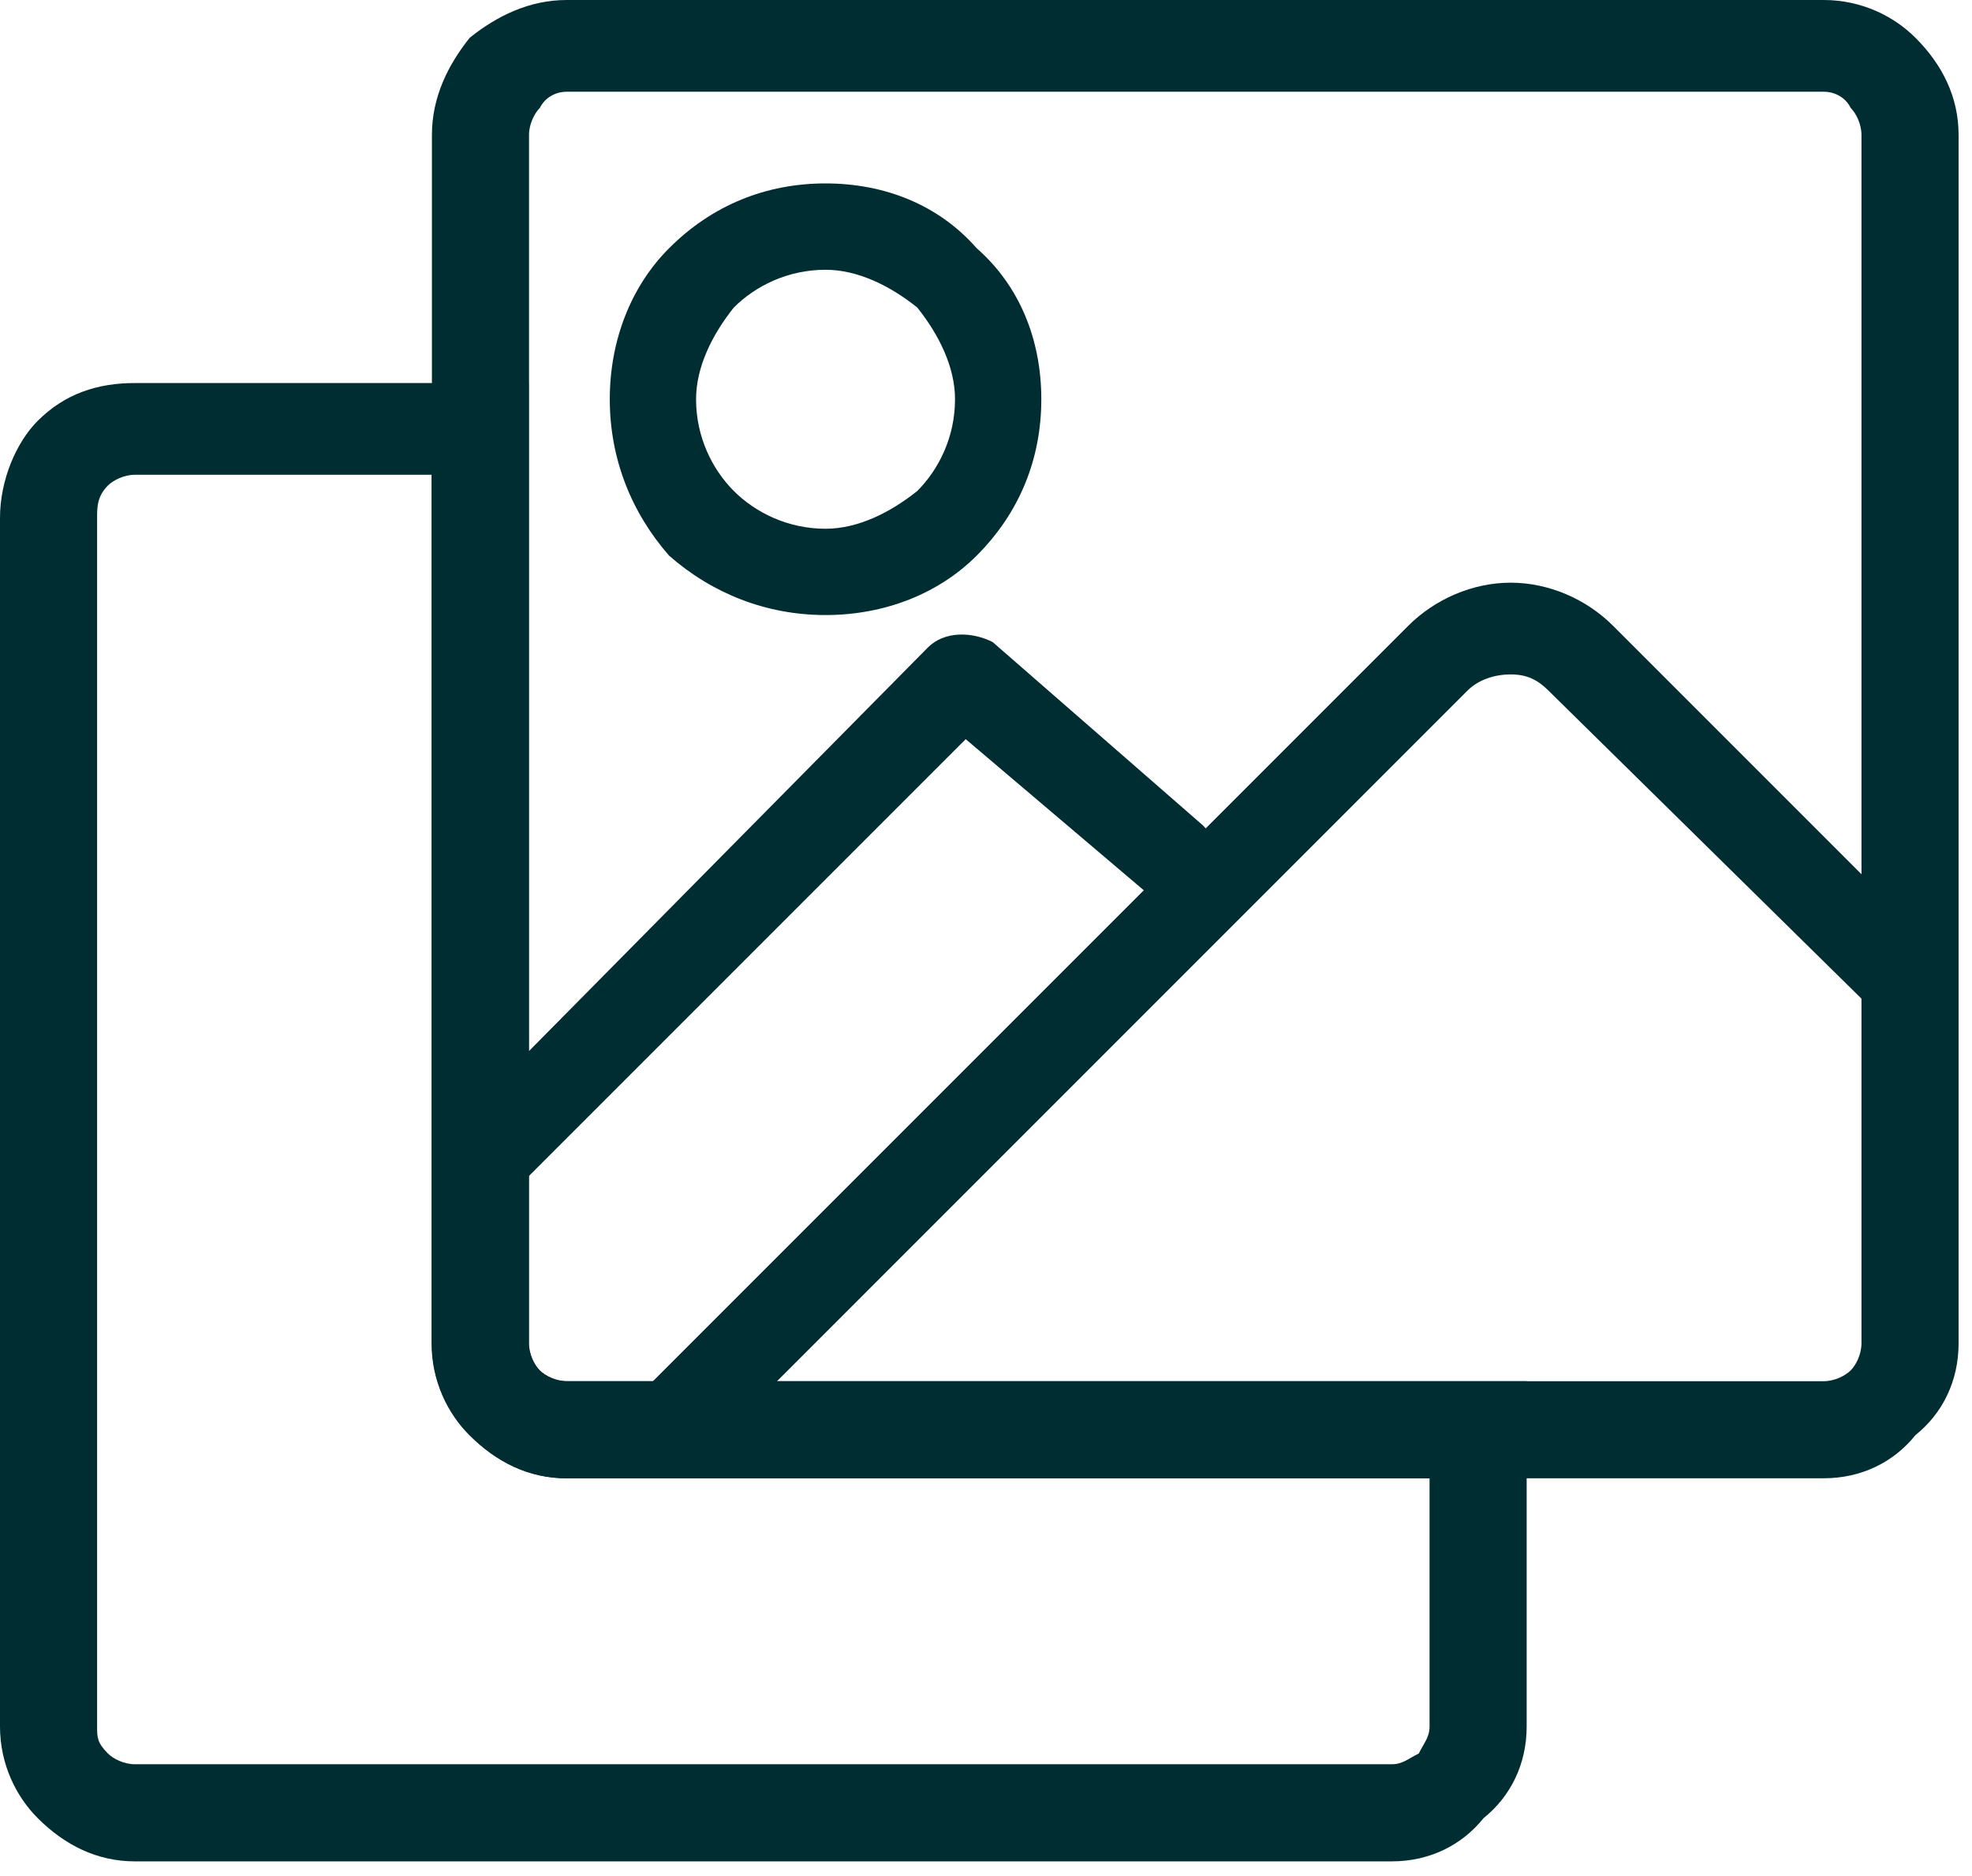
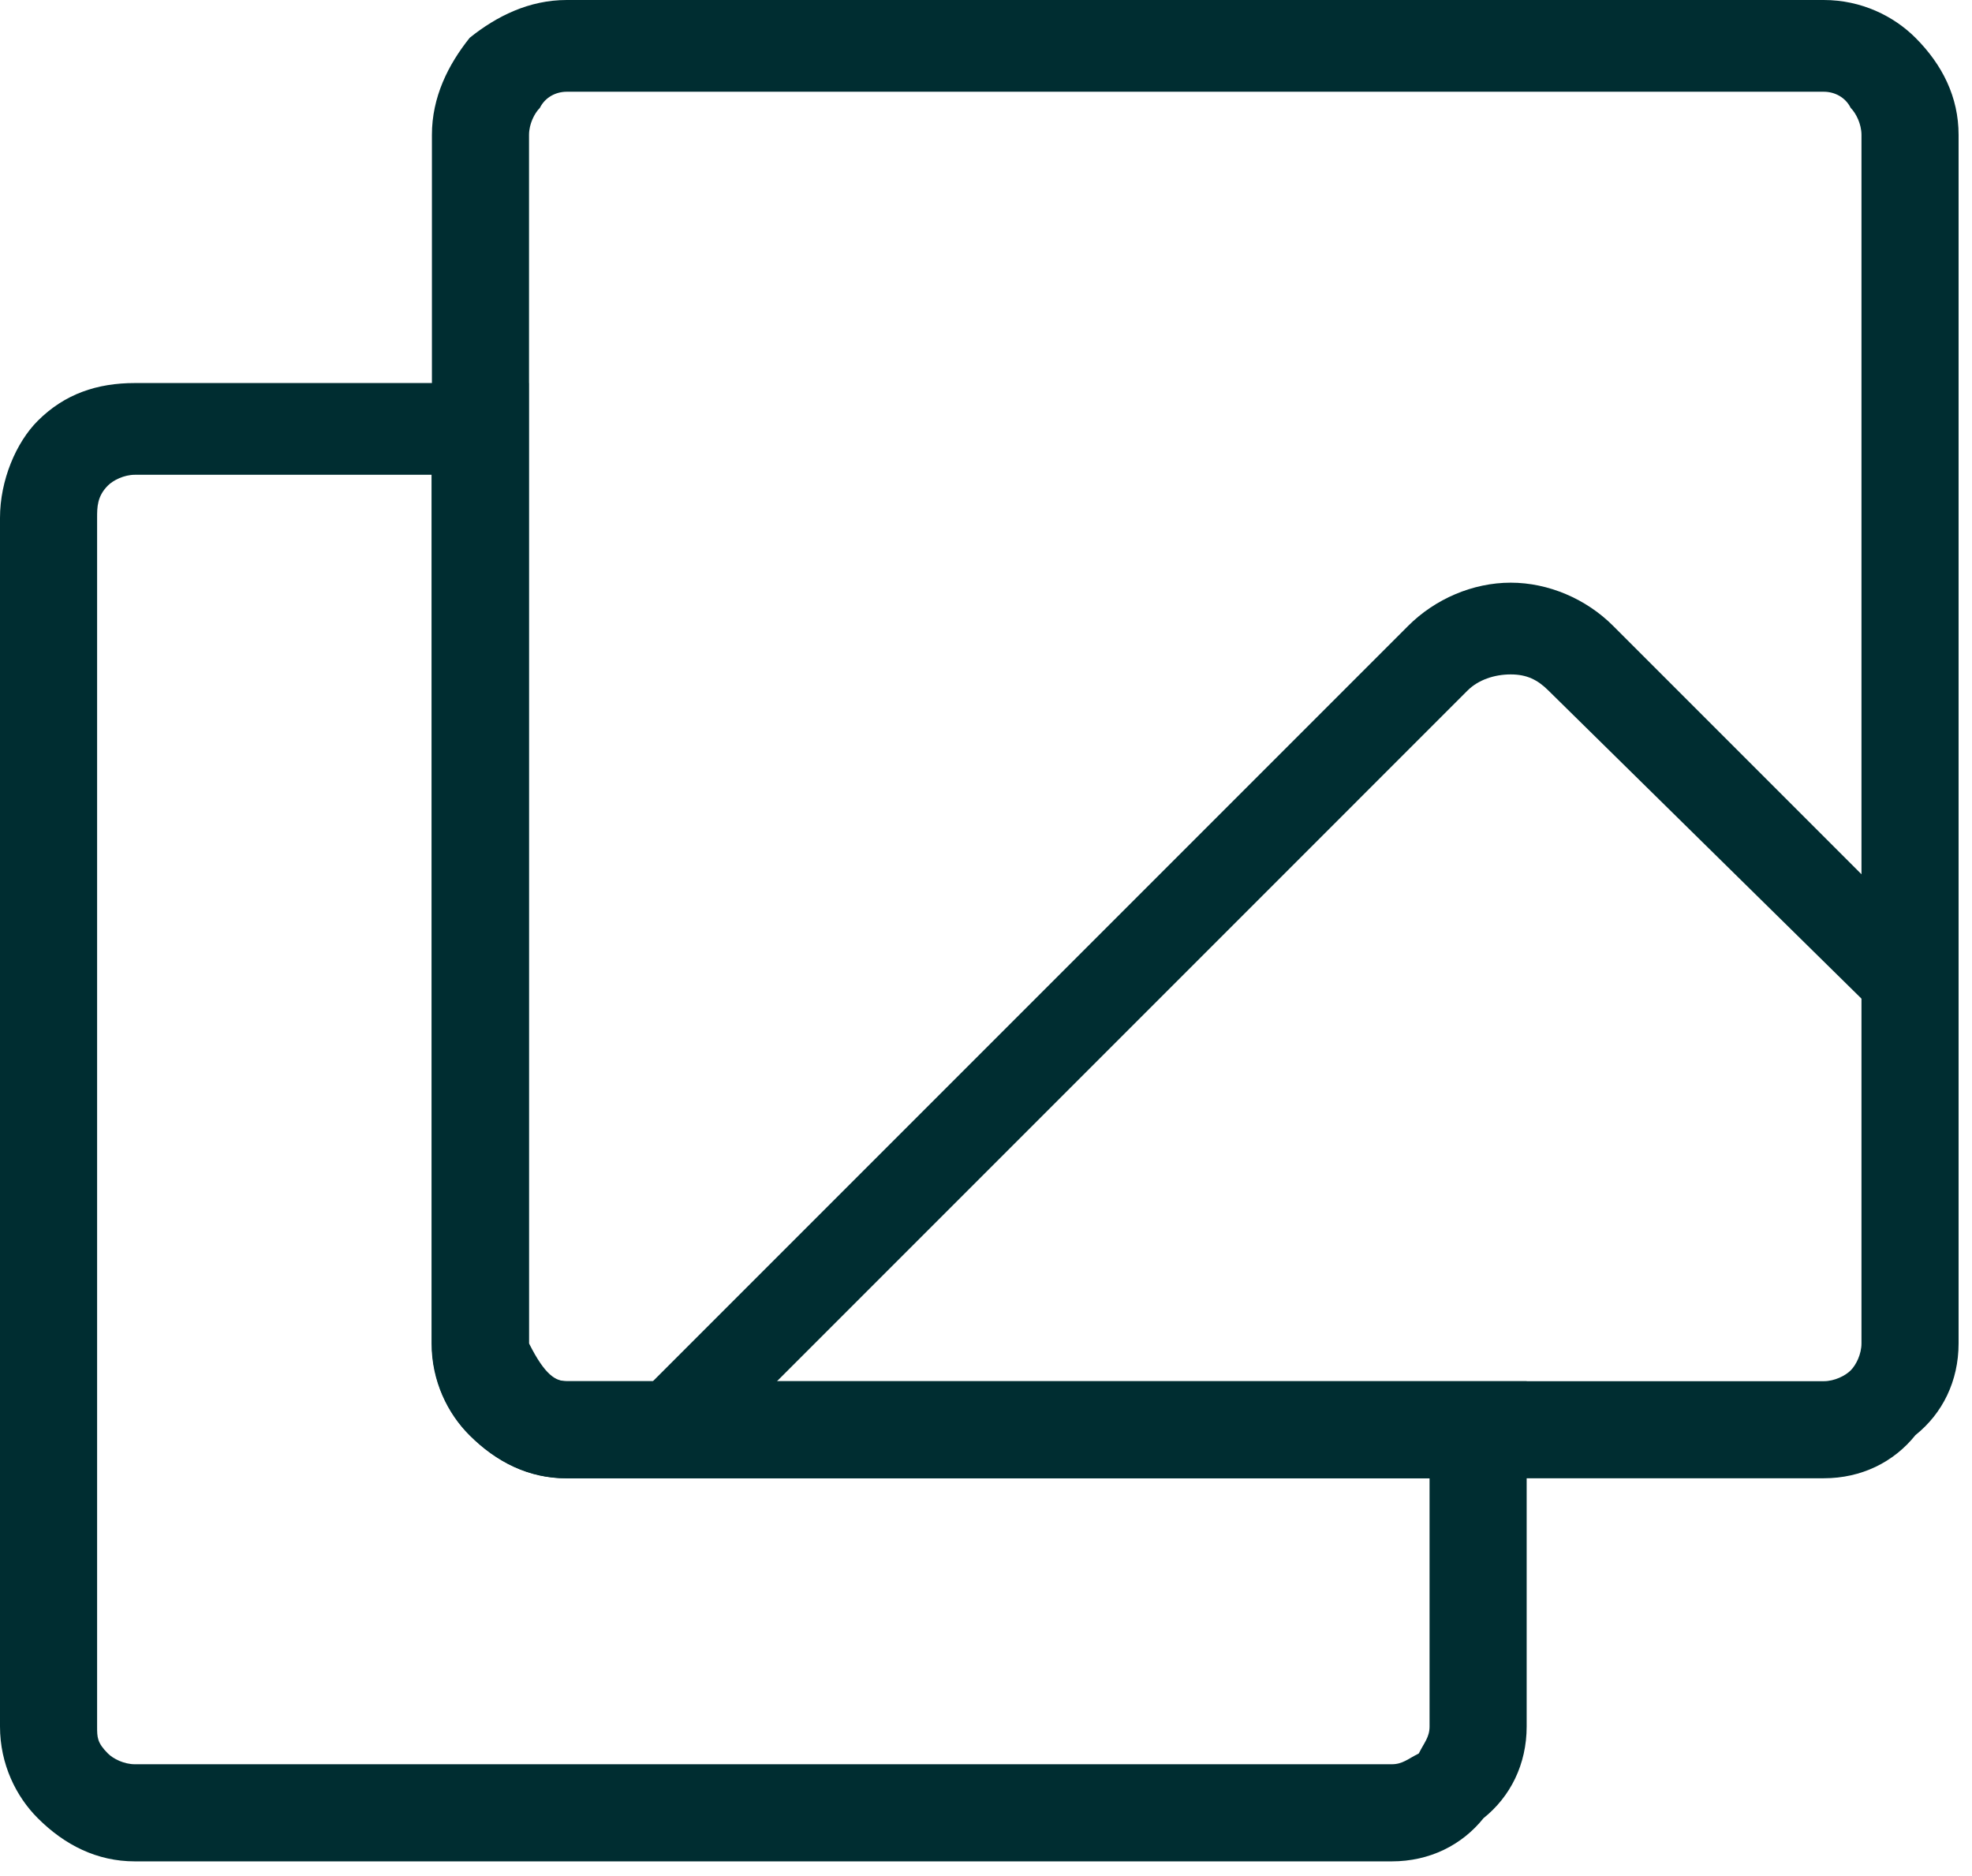
<svg xmlns="http://www.w3.org/2000/svg" width="41" height="39" viewBox="0 0 41 39" fill="none">
-   <path d="M11.784 0H37.917C38.702 0 39.375 0.336 39.824 0.785C40.385 1.346 40.721 2.019 40.721 2.804V27.927C40.721 28.713 40.385 29.386 39.824 29.834C39.375 30.395 38.702 30.731 37.917 30.731H11.784C10.999 30.731 10.326 30.395 9.766 29.834C9.317 29.386 8.98 28.713 8.98 27.927V2.804C8.98 2.019 9.317 1.346 9.766 0.785C10.326 0.336 10.999 0 11.784 0ZM37.917 1.907H11.784C11.56 1.907 11.336 2.019 11.224 2.243C11.111 2.355 10.999 2.58 10.999 2.804V27.927C10.999 28.152 11.111 28.376 11.224 28.488C11.336 28.6 11.56 28.713 11.784 28.713H37.917C38.142 28.713 38.366 28.6 38.478 28.488C38.59 28.376 38.702 28.152 38.702 27.927V2.804C38.702 2.58 38.59 2.355 38.478 2.243C38.366 2.019 38.142 1.907 37.917 1.907Z" fill="#002D31" />
+   <path d="M11.784 0H37.917C38.702 0 39.375 0.336 39.824 0.785C40.385 1.346 40.721 2.019 40.721 2.804V27.927C40.721 28.713 40.385 29.386 39.824 29.834C39.375 30.395 38.702 30.731 37.917 30.731H11.784C10.999 30.731 10.326 30.395 9.766 29.834C9.317 29.386 8.98 28.713 8.98 27.927V2.804C8.98 2.019 9.317 1.346 9.766 0.785C10.326 0.336 10.999 0 11.784 0ZM37.917 1.907H11.784C11.56 1.907 11.336 2.019 11.224 2.243C11.111 2.355 10.999 2.58 10.999 2.804V27.927C11.336 28.6 11.56 28.713 11.784 28.713H37.917C38.142 28.713 38.366 28.6 38.478 28.488C38.59 28.376 38.702 28.152 38.702 27.927V2.804C38.702 2.58 38.59 2.355 38.478 2.243C38.366 2.019 38.142 1.907 37.917 1.907Z" fill="#002D31" />
  <path d="M2.804 7.963H10.992V27.928C10.992 28.152 11.104 28.376 11.216 28.488C11.328 28.601 11.552 28.713 11.777 28.713H31.741V35.891C31.741 36.676 31.404 37.349 30.844 37.797C30.395 38.358 29.722 38.695 28.937 38.695H2.804C2.019 38.695 1.346 38.358 0.785 37.797C0.336 37.349 0 36.676 0 35.891V10.767C0 9.982 0.336 9.197 0.785 8.748C1.346 8.188 2.019 7.963 2.804 7.963ZM8.973 9.87H2.804C2.58 9.87 2.355 9.982 2.243 10.094C2.019 10.319 2.019 10.543 2.019 10.767V35.891C2.019 36.115 2.019 36.227 2.243 36.452C2.355 36.564 2.58 36.676 2.804 36.676H28.937C29.161 36.676 29.273 36.564 29.498 36.452C29.61 36.227 29.722 36.115 29.722 35.891V30.732H11.777C10.992 30.732 10.319 30.395 9.758 29.834C9.309 29.386 8.973 28.713 8.973 27.928V9.87Z" fill="#002D31" />
  <path d="M33.539 13.011L39.147 18.619V21.198L32.194 14.356C31.969 14.132 31.745 14.02 31.409 14.02C31.072 14.02 30.735 14.132 30.511 14.356L15.482 29.386H12.902L29.277 13.011C29.838 12.45 30.623 12.113 31.409 12.113C32.194 12.113 32.979 12.45 33.539 13.011Z" fill="#002D31" />
-   <path d="M17.164 3.813C18.398 3.813 19.519 4.262 20.305 5.159C21.202 5.944 21.65 7.066 21.65 8.3C21.65 9.534 21.202 10.655 20.305 11.552C19.519 12.338 18.398 12.786 17.164 12.786C15.93 12.786 14.809 12.338 13.912 11.552C13.126 10.655 12.678 9.534 12.678 8.3C12.678 7.066 13.126 5.944 13.912 5.159C14.809 4.262 15.93 3.813 17.164 3.813ZM19.071 6.393C18.51 5.944 17.837 5.608 17.164 5.608C16.379 5.608 15.706 5.944 15.257 6.393C14.809 6.954 14.472 7.627 14.472 8.3C14.472 9.085 14.809 9.758 15.257 10.207C15.706 10.655 16.379 10.992 17.164 10.992C17.837 10.992 18.51 10.655 19.071 10.207C19.519 9.758 19.856 9.085 19.856 8.3C19.856 7.627 19.519 6.954 19.071 6.393Z" fill="#002D31" />
-   <path d="M25.013 17.161C25.349 17.497 25.461 18.058 25.125 18.506C24.788 18.843 24.227 18.843 23.779 18.506L20.078 15.366L10.993 24.451C10.544 24.9 9.983 24.9 9.647 24.563C9.31 24.114 9.31 23.554 9.647 23.217L19.293 13.459C19.629 13.123 20.19 13.123 20.638 13.347L25.013 17.161Z" fill="#002D31" />
</svg>